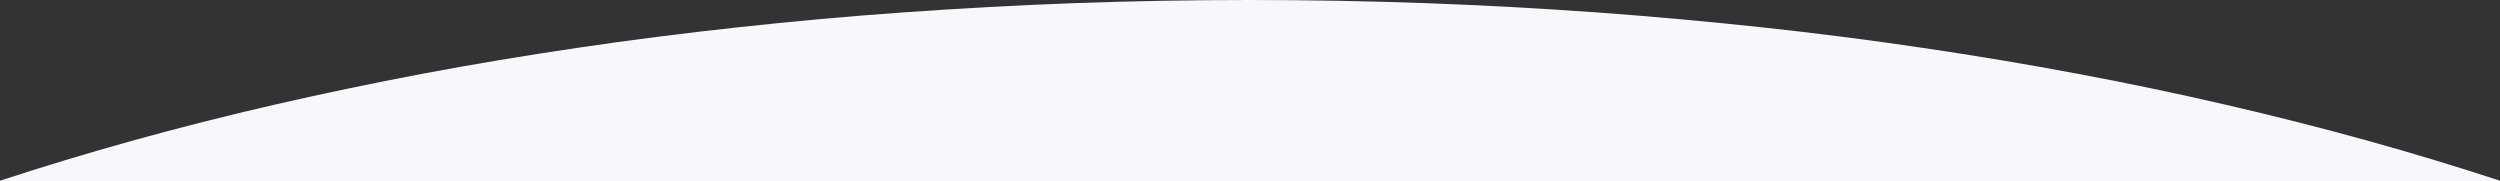
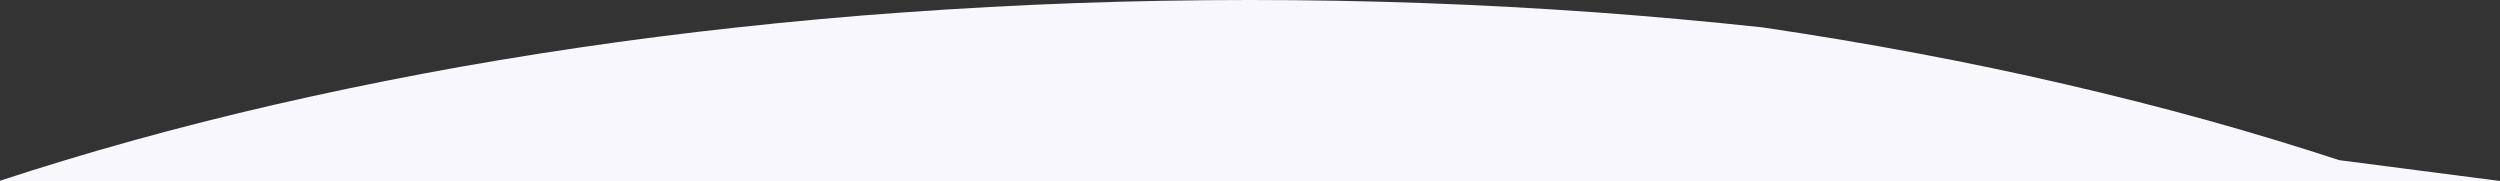
<svg xmlns="http://www.w3.org/2000/svg" version="1.1" id="Ebene_1" x="0px" y="0px" viewBox="0 0 1920 139" style="enable-background:new 0 0 1920 139;" xml:space="preserve">
  <rect x="0" y="0" width="1920" height="139" fill="#333333" stroke="none" />
  <style type="text/css">
	.st0{fill:#F8F7FC;enable-background:new    ;}
</style>
-   <path id="Differenzmenge_4" class="st0" d="M1920,139H0v-0.2c32.9-10.8,67.3-21.2,102.2-30.9c35.1-9.7,71.5-19,108.2-27.4  c37-8.5,75.3-16.5,113.8-23.8c38.8-7.3,78.8-14,118.9-19.9c40.4-6,82-11.3,123.5-15.8c42-4.6,84.9-8.5,127.6-11.5  c43.3-3.1,87.4-5.5,131.3-7.1C869.9,0.8,915.2,0,960,0s90.1,0.8,134.5,2.4c43.9,1.6,88,4,131.3,7.1c42.7,3.1,85.7,7,127.6,11.5  c41.5,4.5,83.1,9.8,123.5,15.8c40.1,5.9,80.1,12.6,118.9,19.9c38.5,7.2,76.8,15.2,113.8,23.8c36.8,8.5,73.2,17.7,108.2,27.4  c34.9,9.7,69.3,20.1,102.2,30.9L1920,139L1920,139z" />
+   <path id="Differenzmenge_4" class="st0" d="M1920,139H0v-0.2c32.9-10.8,67.3-21.2,102.2-30.9c35.1-9.7,71.5-19,108.2-27.4  c37-8.5,75.3-16.5,113.8-23.8c38.8-7.3,78.8-14,118.9-19.9c40.4-6,82-11.3,123.5-15.8c42-4.6,84.9-8.5,127.6-11.5  c43.3-3.1,87.4-5.5,131.3-7.1C869.9,0.8,915.2,0,960,0s90.1,0.8,134.5,2.4c43.9,1.6,88,4,131.3,7.1c42.7,3.1,85.7,7,127.6,11.5  c40.1,5.9,80.1,12.6,118.9,19.9c38.5,7.2,76.8,15.2,113.8,23.8c36.8,8.5,73.2,17.7,108.2,27.4  c34.9,9.7,69.3,20.1,102.2,30.9L1920,139L1920,139z" />
</svg>